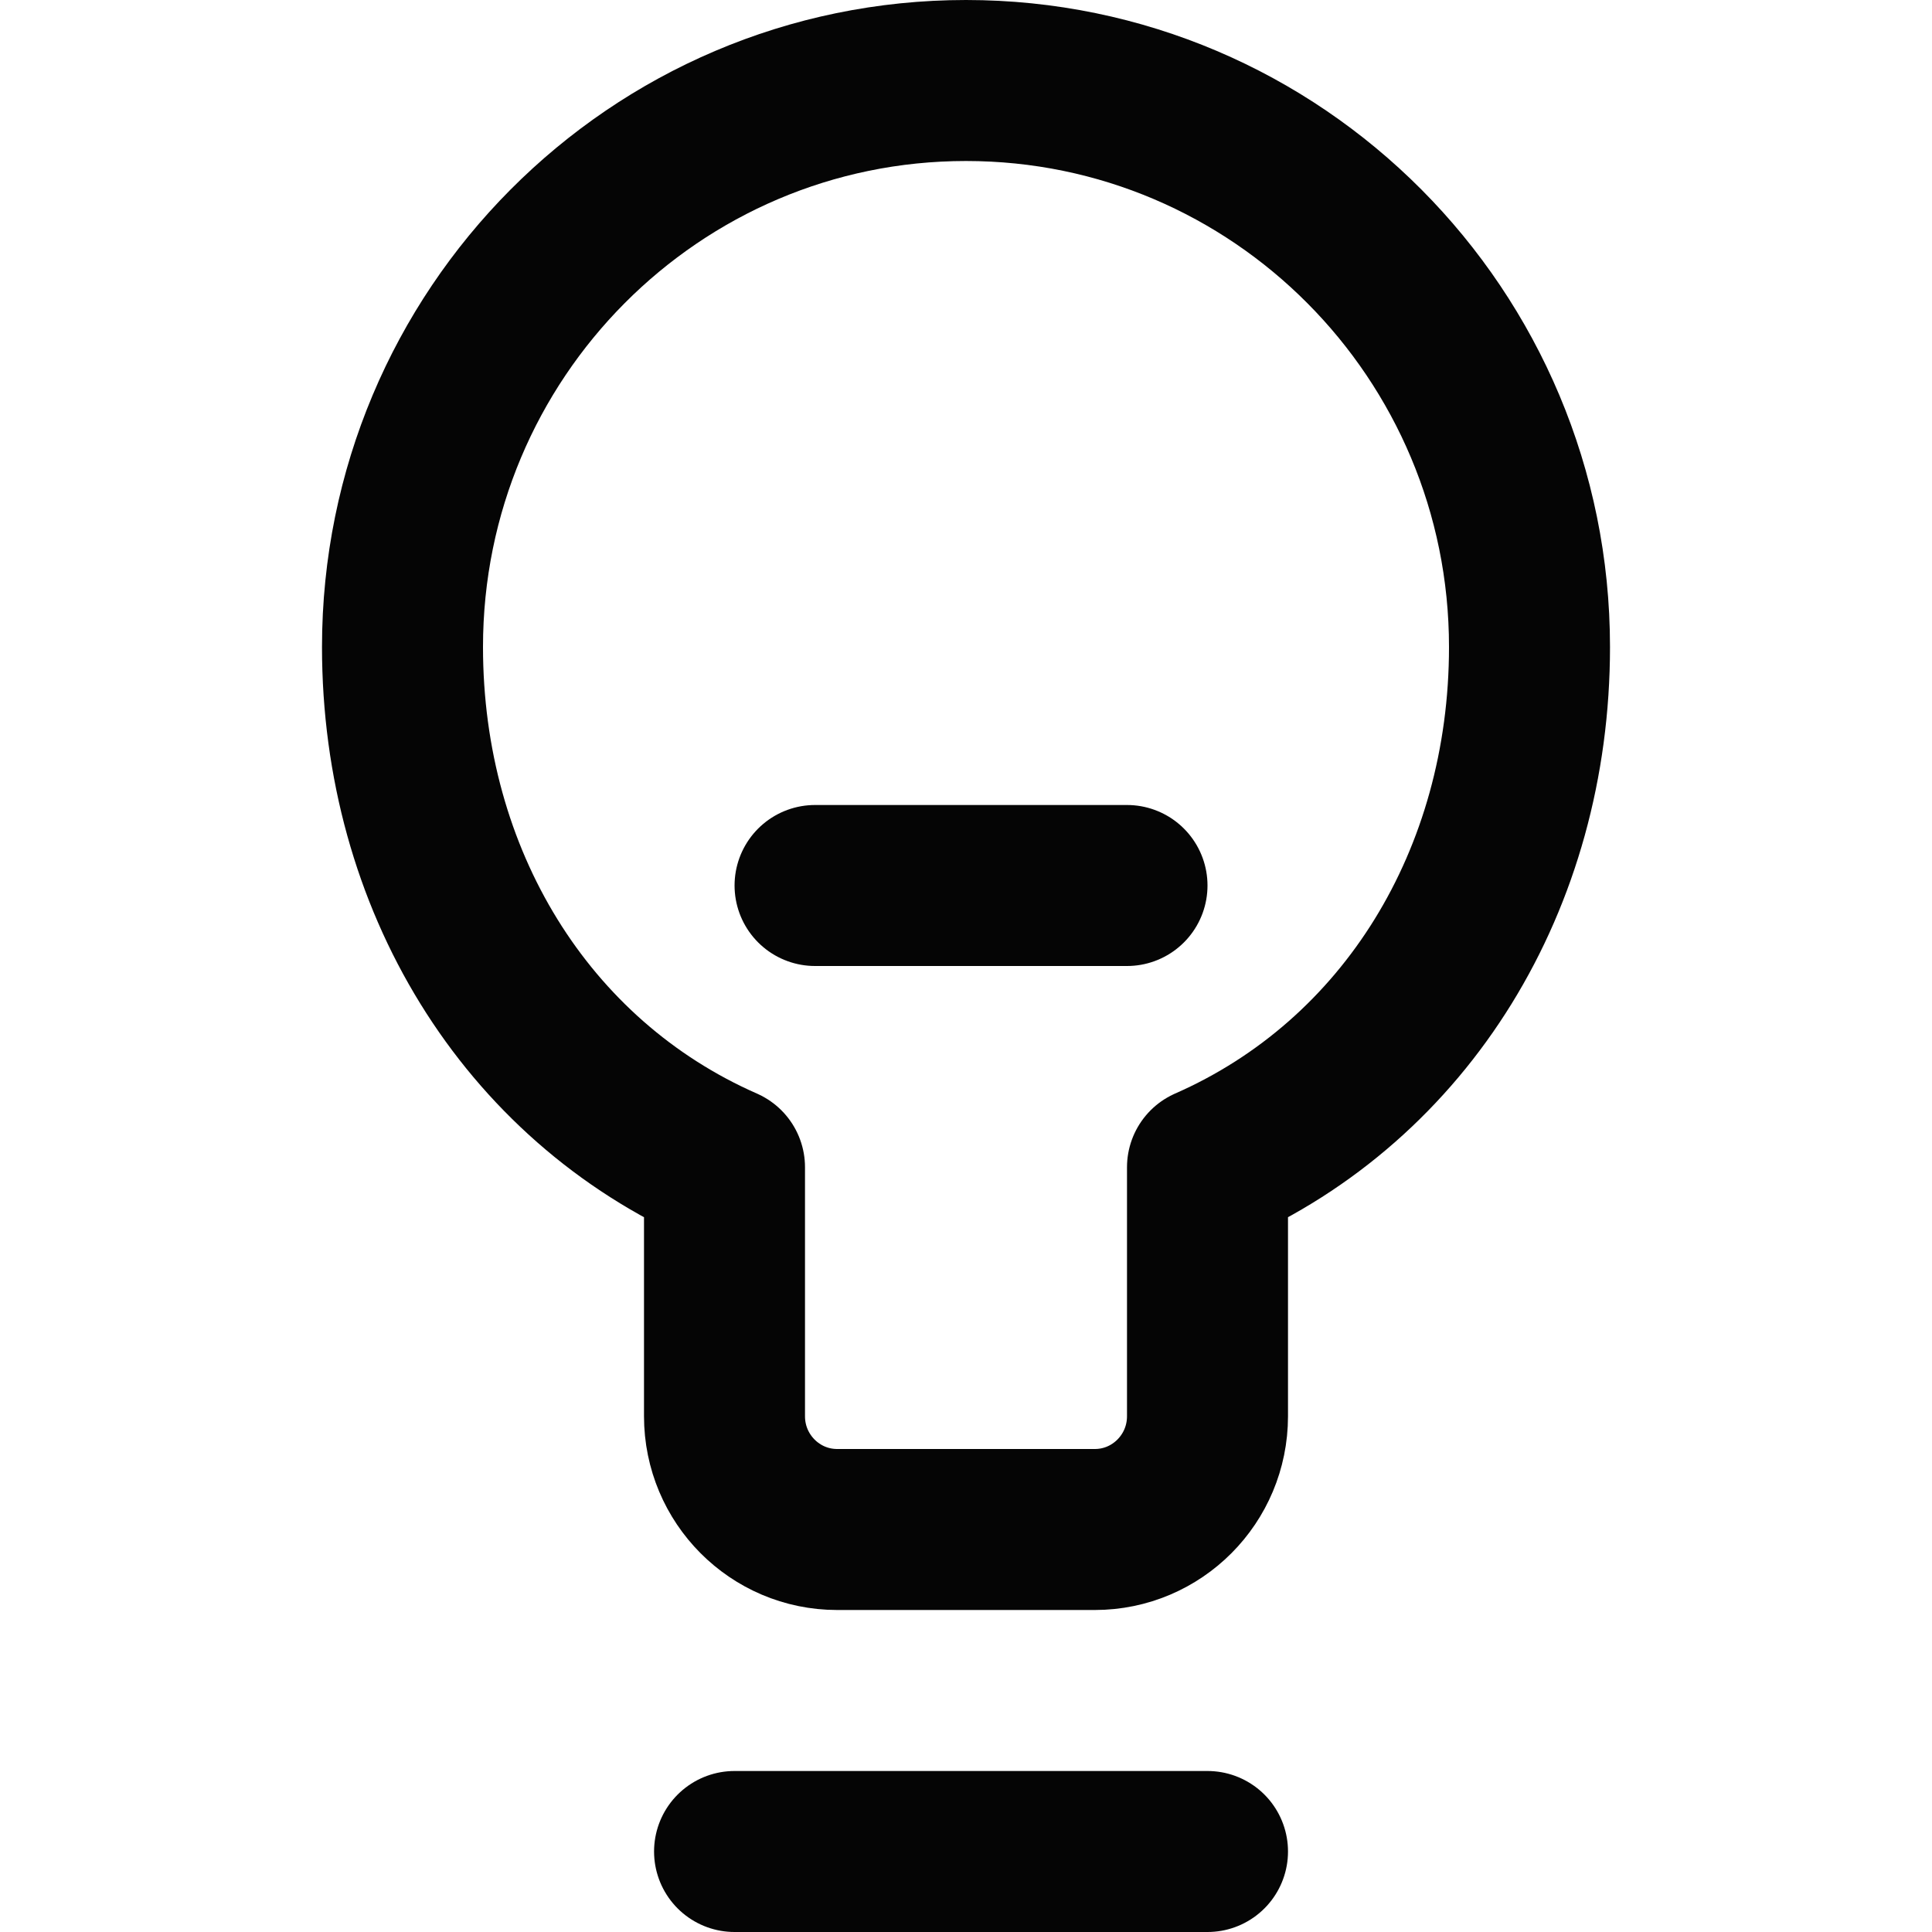
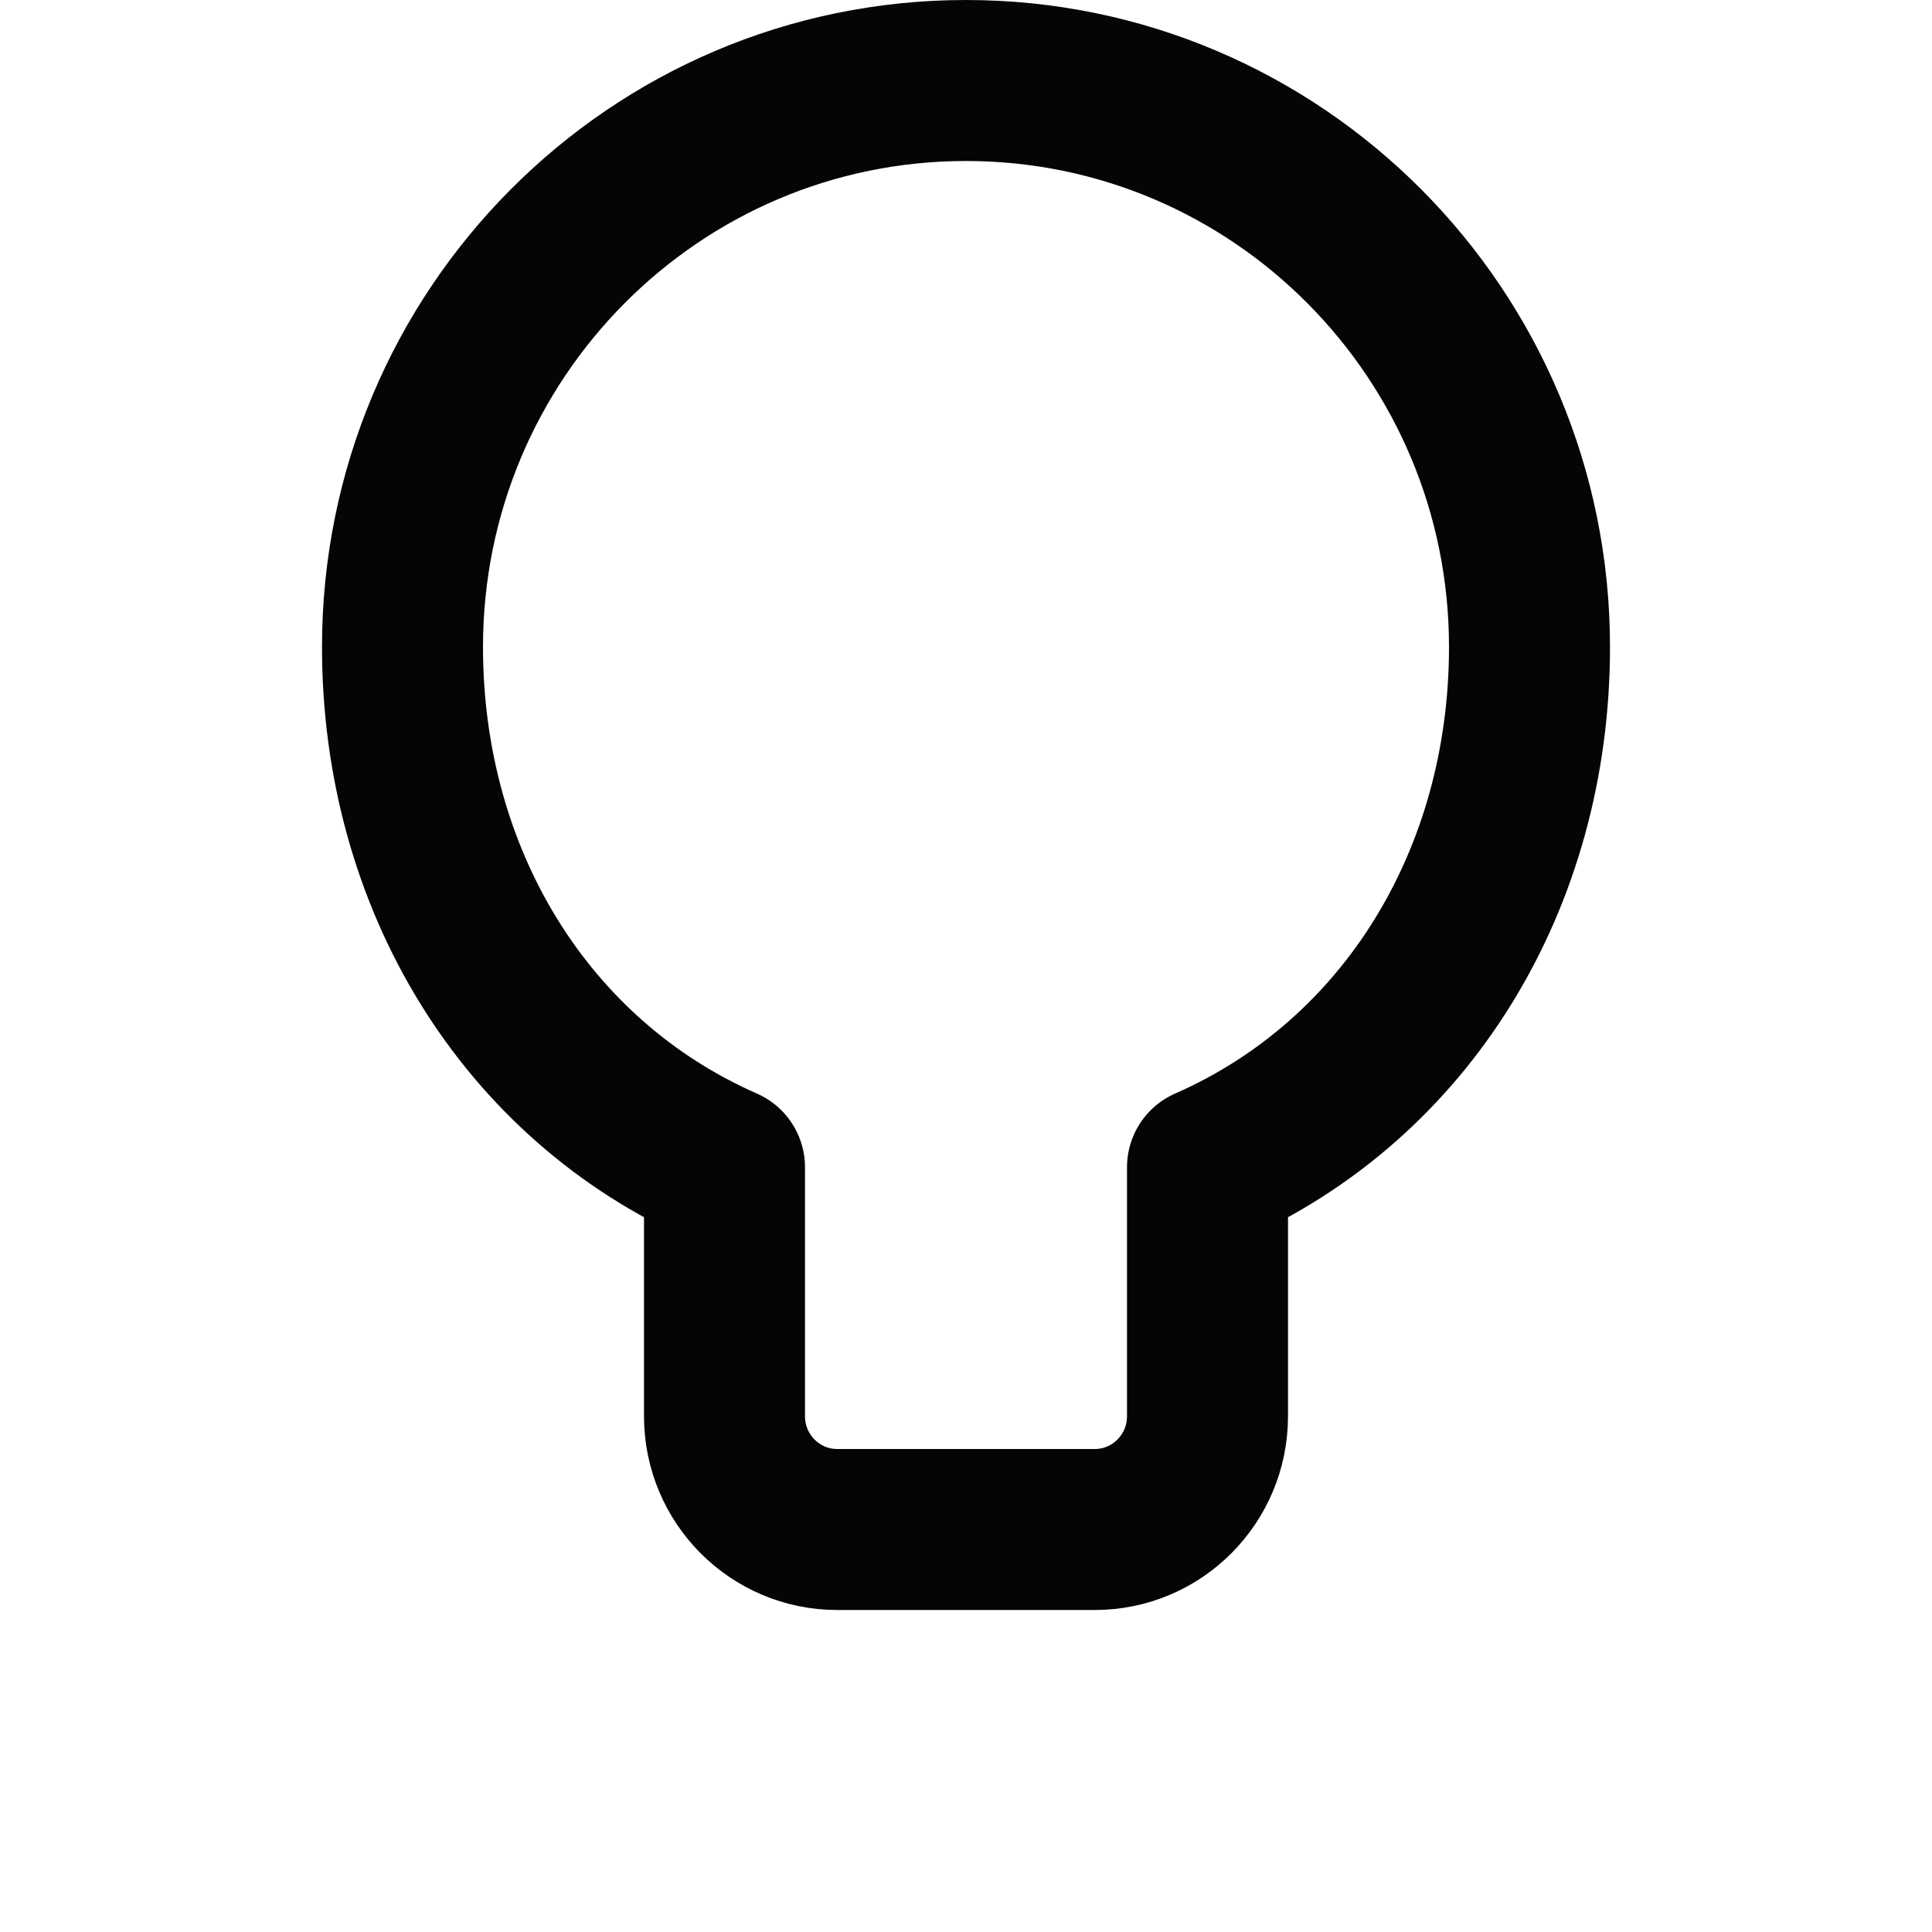
<svg xmlns="http://www.w3.org/2000/svg" width="24" height="24" viewBox="0 0 24 24" fill="none">
-   <path d="M9.125 23H15M10.125 11H14" stroke="#050505" stroke-width="2" stroke-linecap="round" stroke-linejoin="round" />
  <path d="M12 1C8.134 1 5 4.151 5 8.037C5 10.923 6.528 13.414 9 14.5L9 17.593C9 18.37 9.627 19 10.4 19H13.6C14.373 19 15 18.37 15 17.593V14.5C17.472 13.414 19 10.923 19 8.037C19 4.151 15.866 1 12 1Z" stroke="#050505" stroke-width="2" stroke-linecap="round" stroke-linejoin="round" />
</svg>